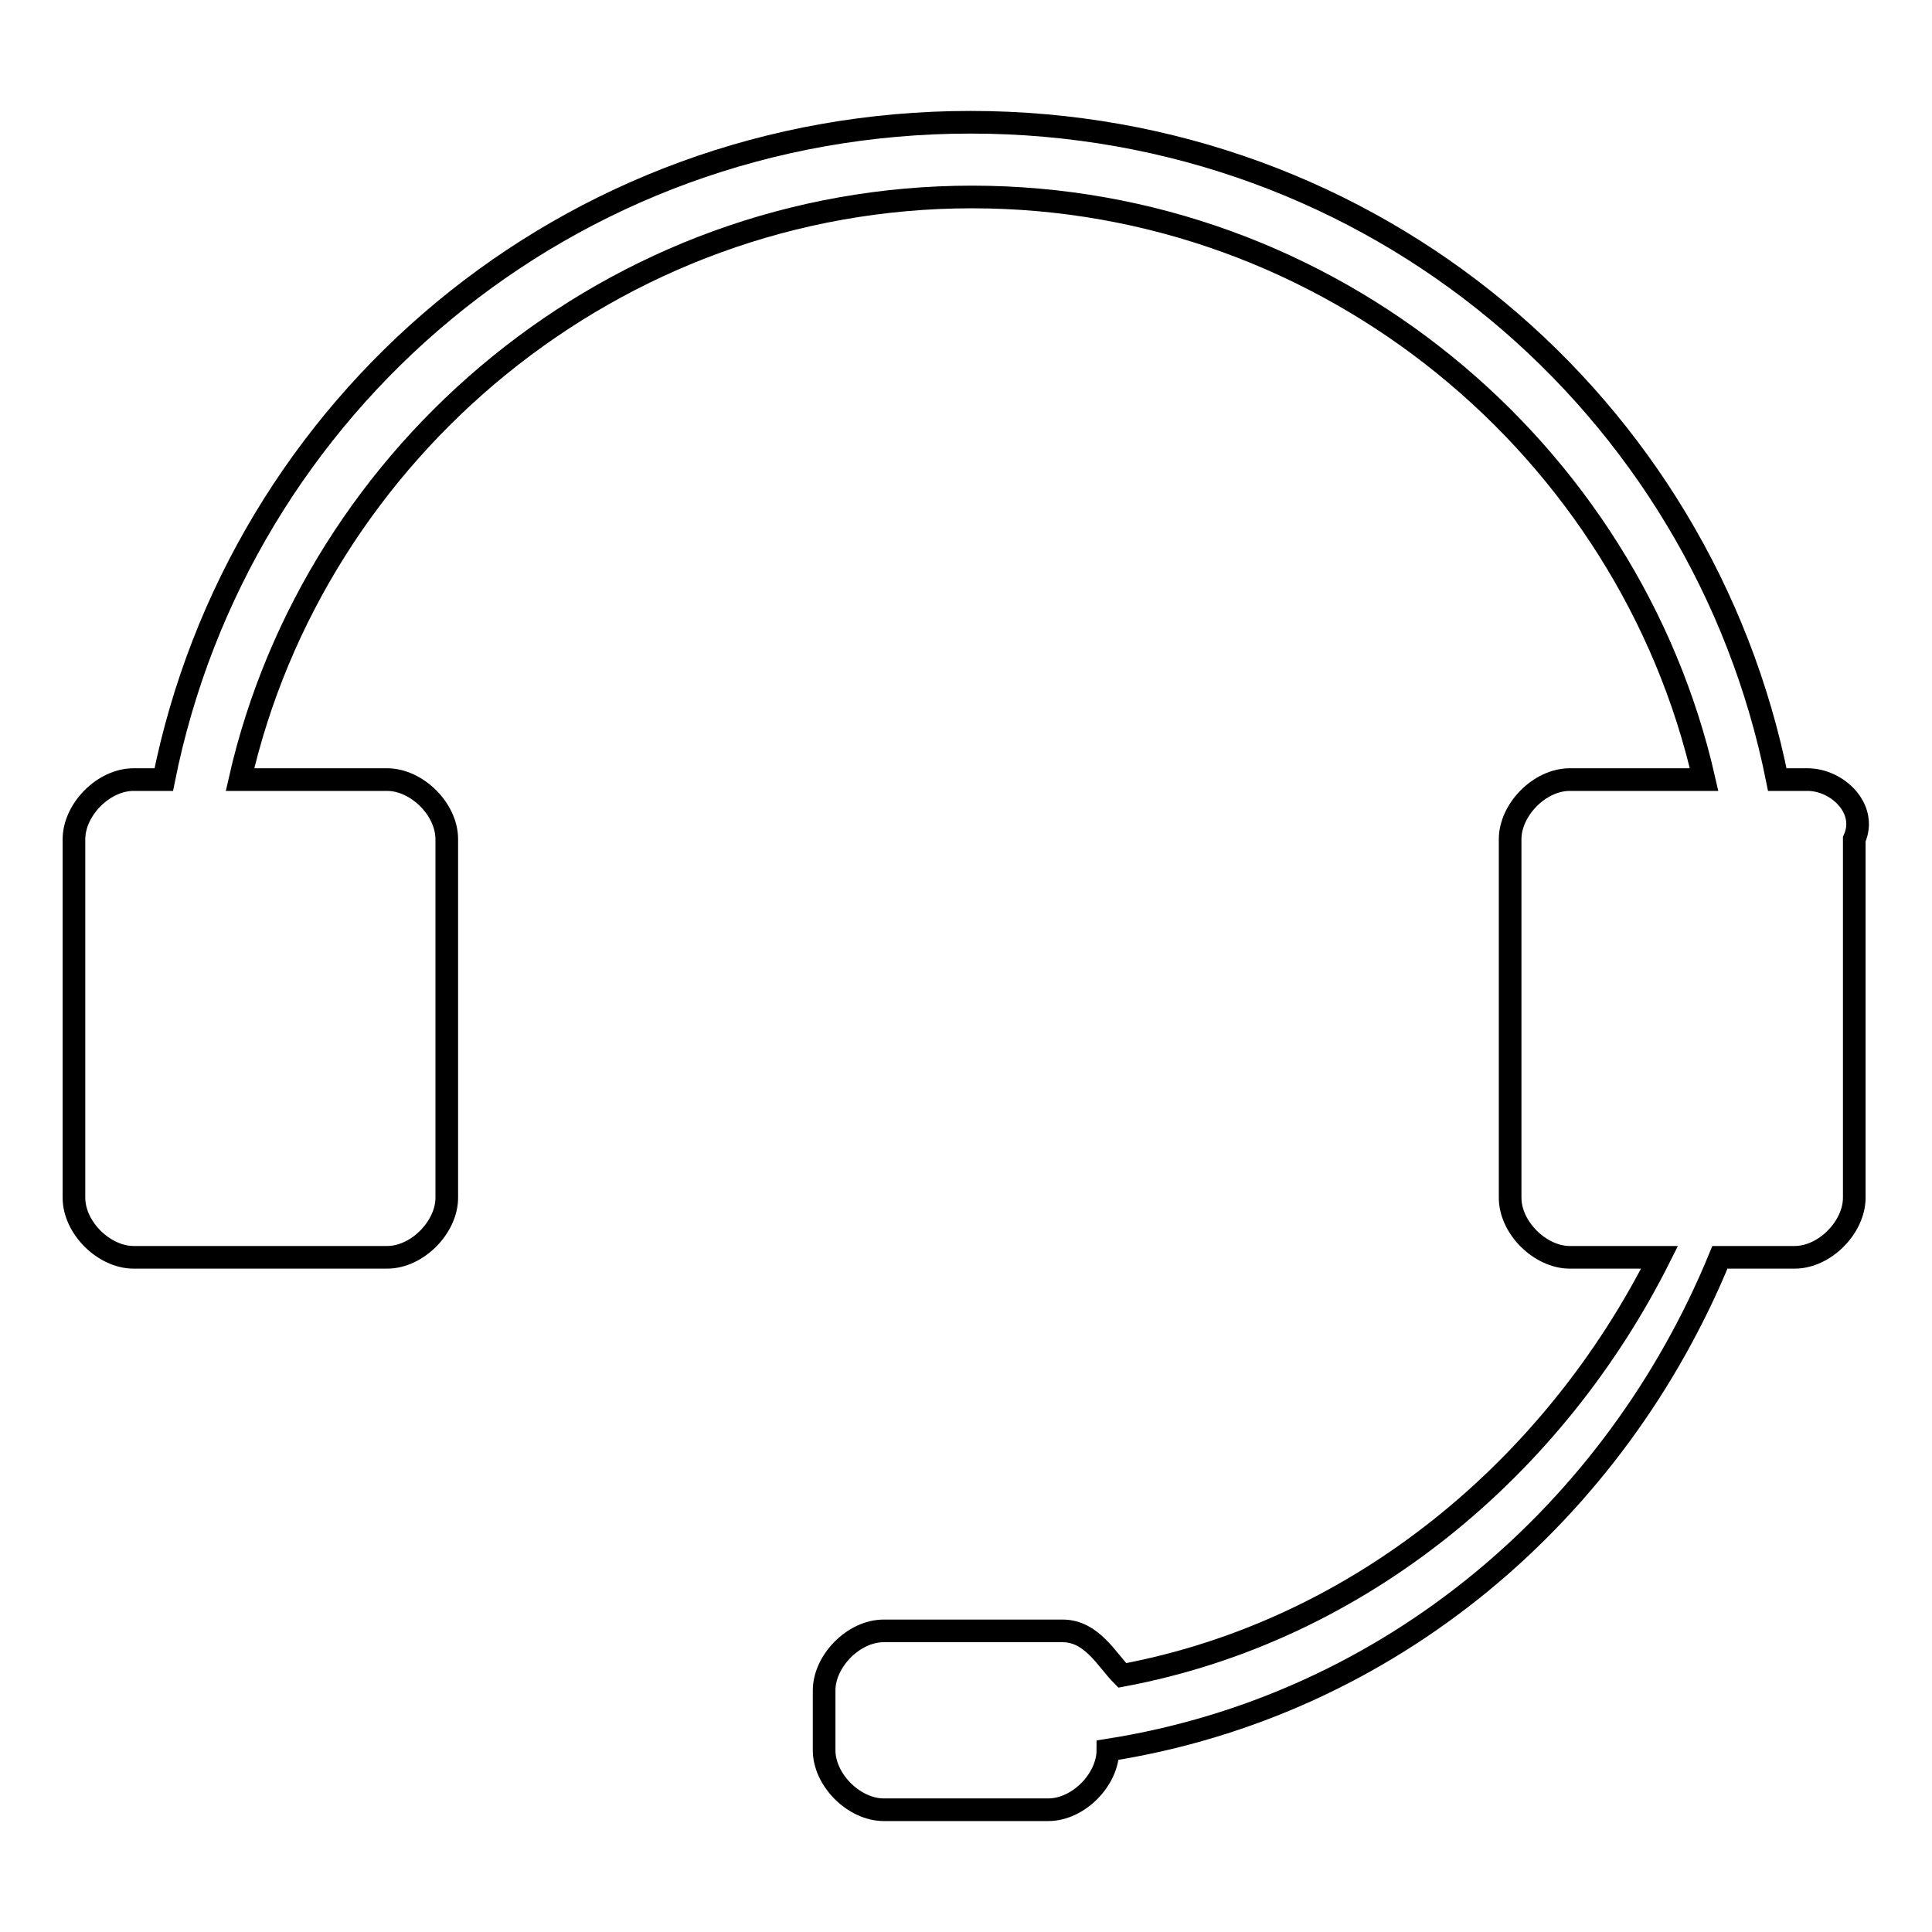
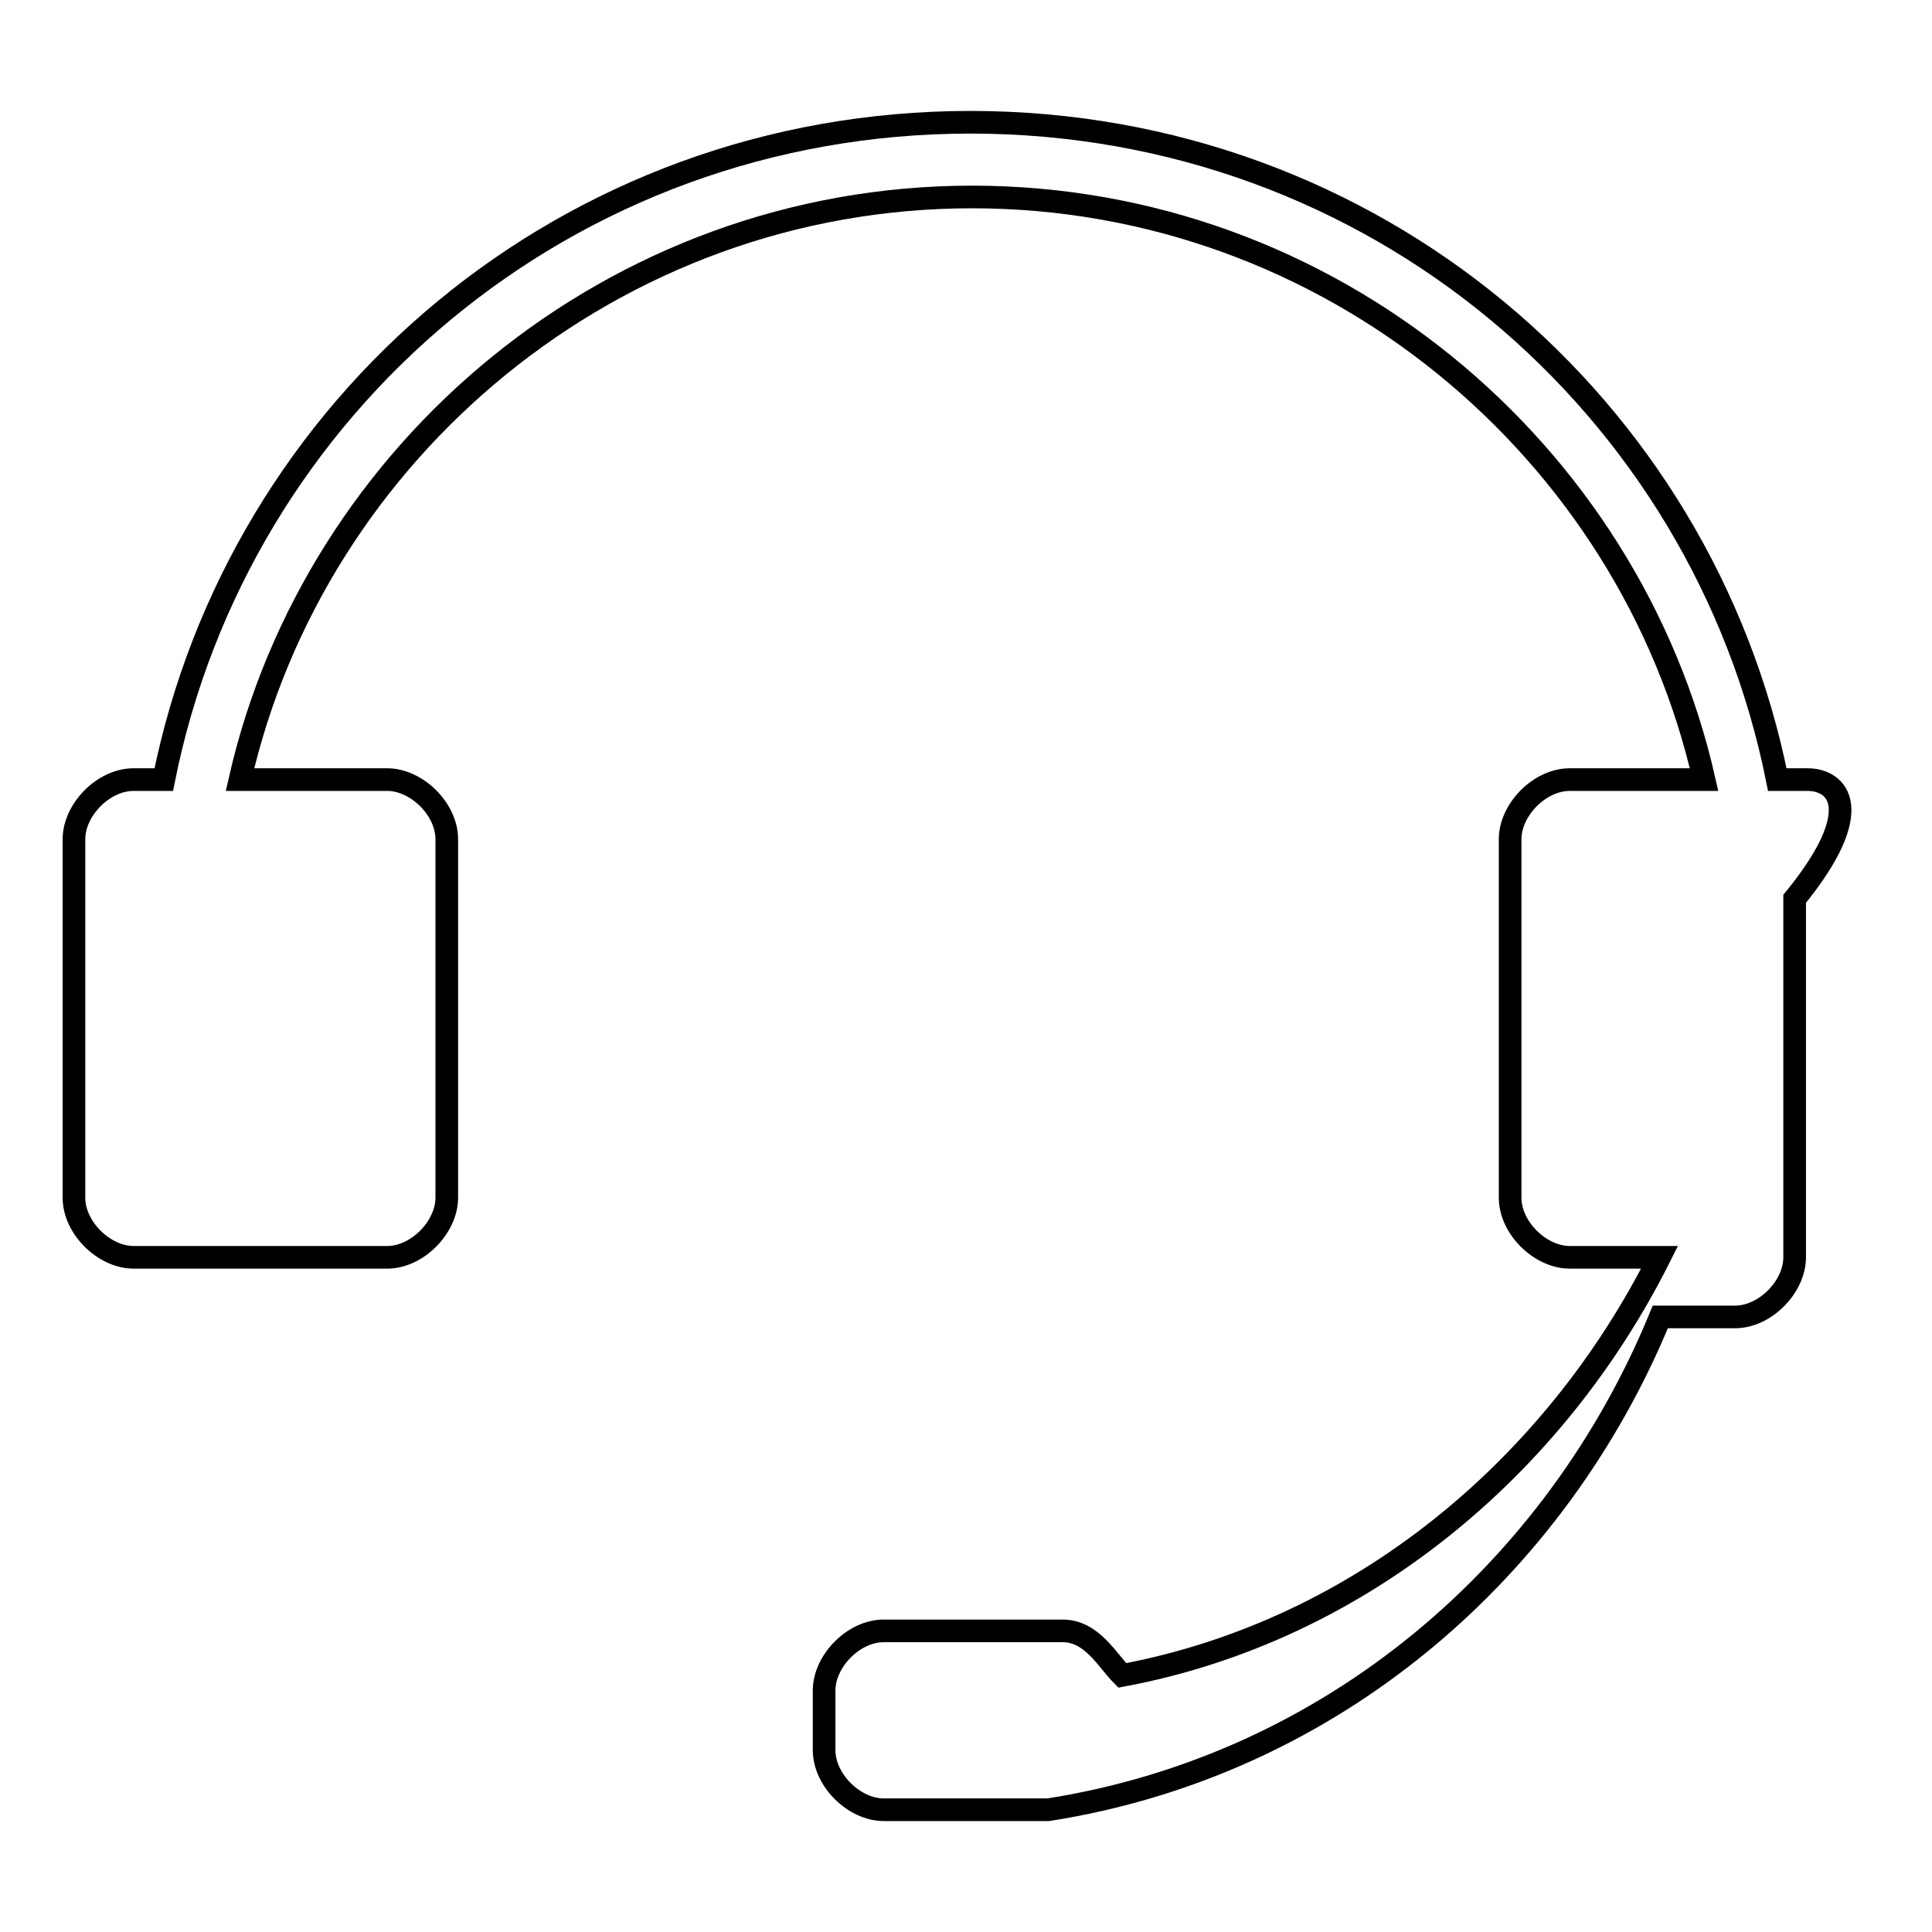
<svg xmlns="http://www.w3.org/2000/svg" version="1.1" x="0px" y="0px" viewBox="0 0 256 256" enable-background="new 0 0 256 256" xml:space="preserve">
  <g>
-     <path stroke-width="3" fill-opacity="0" stroke="#000000" d="M239.5,103.3h-4c-9.9-49.5-53.4-87.1-106.9-87.1s-97,37.6-106.9,87.1h-4c-4,0-7.9,4-7.9,7.9v47.5 c0,4,4,7.9,7.9,7.9h33.6c4,0,7.9-4,7.9-7.9v-47.5c0-4-4-7.9-7.9-7.9H31.8c9.9-43.5,49.5-77.2,97-77.2s87.1,33.6,97,77.2h-17.8 c-4,0-7.9,4-7.9,7.9v47.5c0,4,4,7.9,7.9,7.9h11.9c-13.9,27.7-39.6,49.5-71.2,55.4c-2-2-4-5.9-7.9-5.9h-23.7c-4,0-7.9,4-7.9,7.9v7.9 c0,4,4,7.9,7.9,7.9h21.8c4,0,7.9-4,7.9-7.9c37.6-5.9,67.3-31.7,81.1-65.3h9.9c4,0,7.9-4,7.9-7.9v-47.5 C247.5,107.2,243.5,103.3,239.5,103.3z" />
+     <path stroke-width="3" fill-opacity="0" stroke="#000000" d="M239.5,103.3h-4c-9.9-49.5-53.4-87.1-106.9-87.1s-97,37.6-106.9,87.1h-4c-4,0-7.9,4-7.9,7.9v47.5 c0,4,4,7.9,7.9,7.9h33.6c4,0,7.9-4,7.9-7.9v-47.5c0-4-4-7.9-7.9-7.9H31.8c9.9-43.5,49.5-77.2,97-77.2s87.1,33.6,97,77.2h-17.8 c-4,0-7.9,4-7.9,7.9v47.5c0,4,4,7.9,7.9,7.9h11.9c-13.9,27.7-39.6,49.5-71.2,55.4c-2-2-4-5.9-7.9-5.9h-23.7c-4,0-7.9,4-7.9,7.9v7.9 c0,4,4,7.9,7.9,7.9h21.8c37.6-5.9,67.3-31.7,81.1-65.3h9.9c4,0,7.9-4,7.9-7.9v-47.5 C247.5,107.2,243.5,103.3,239.5,103.3z" />
  </g>
</svg>